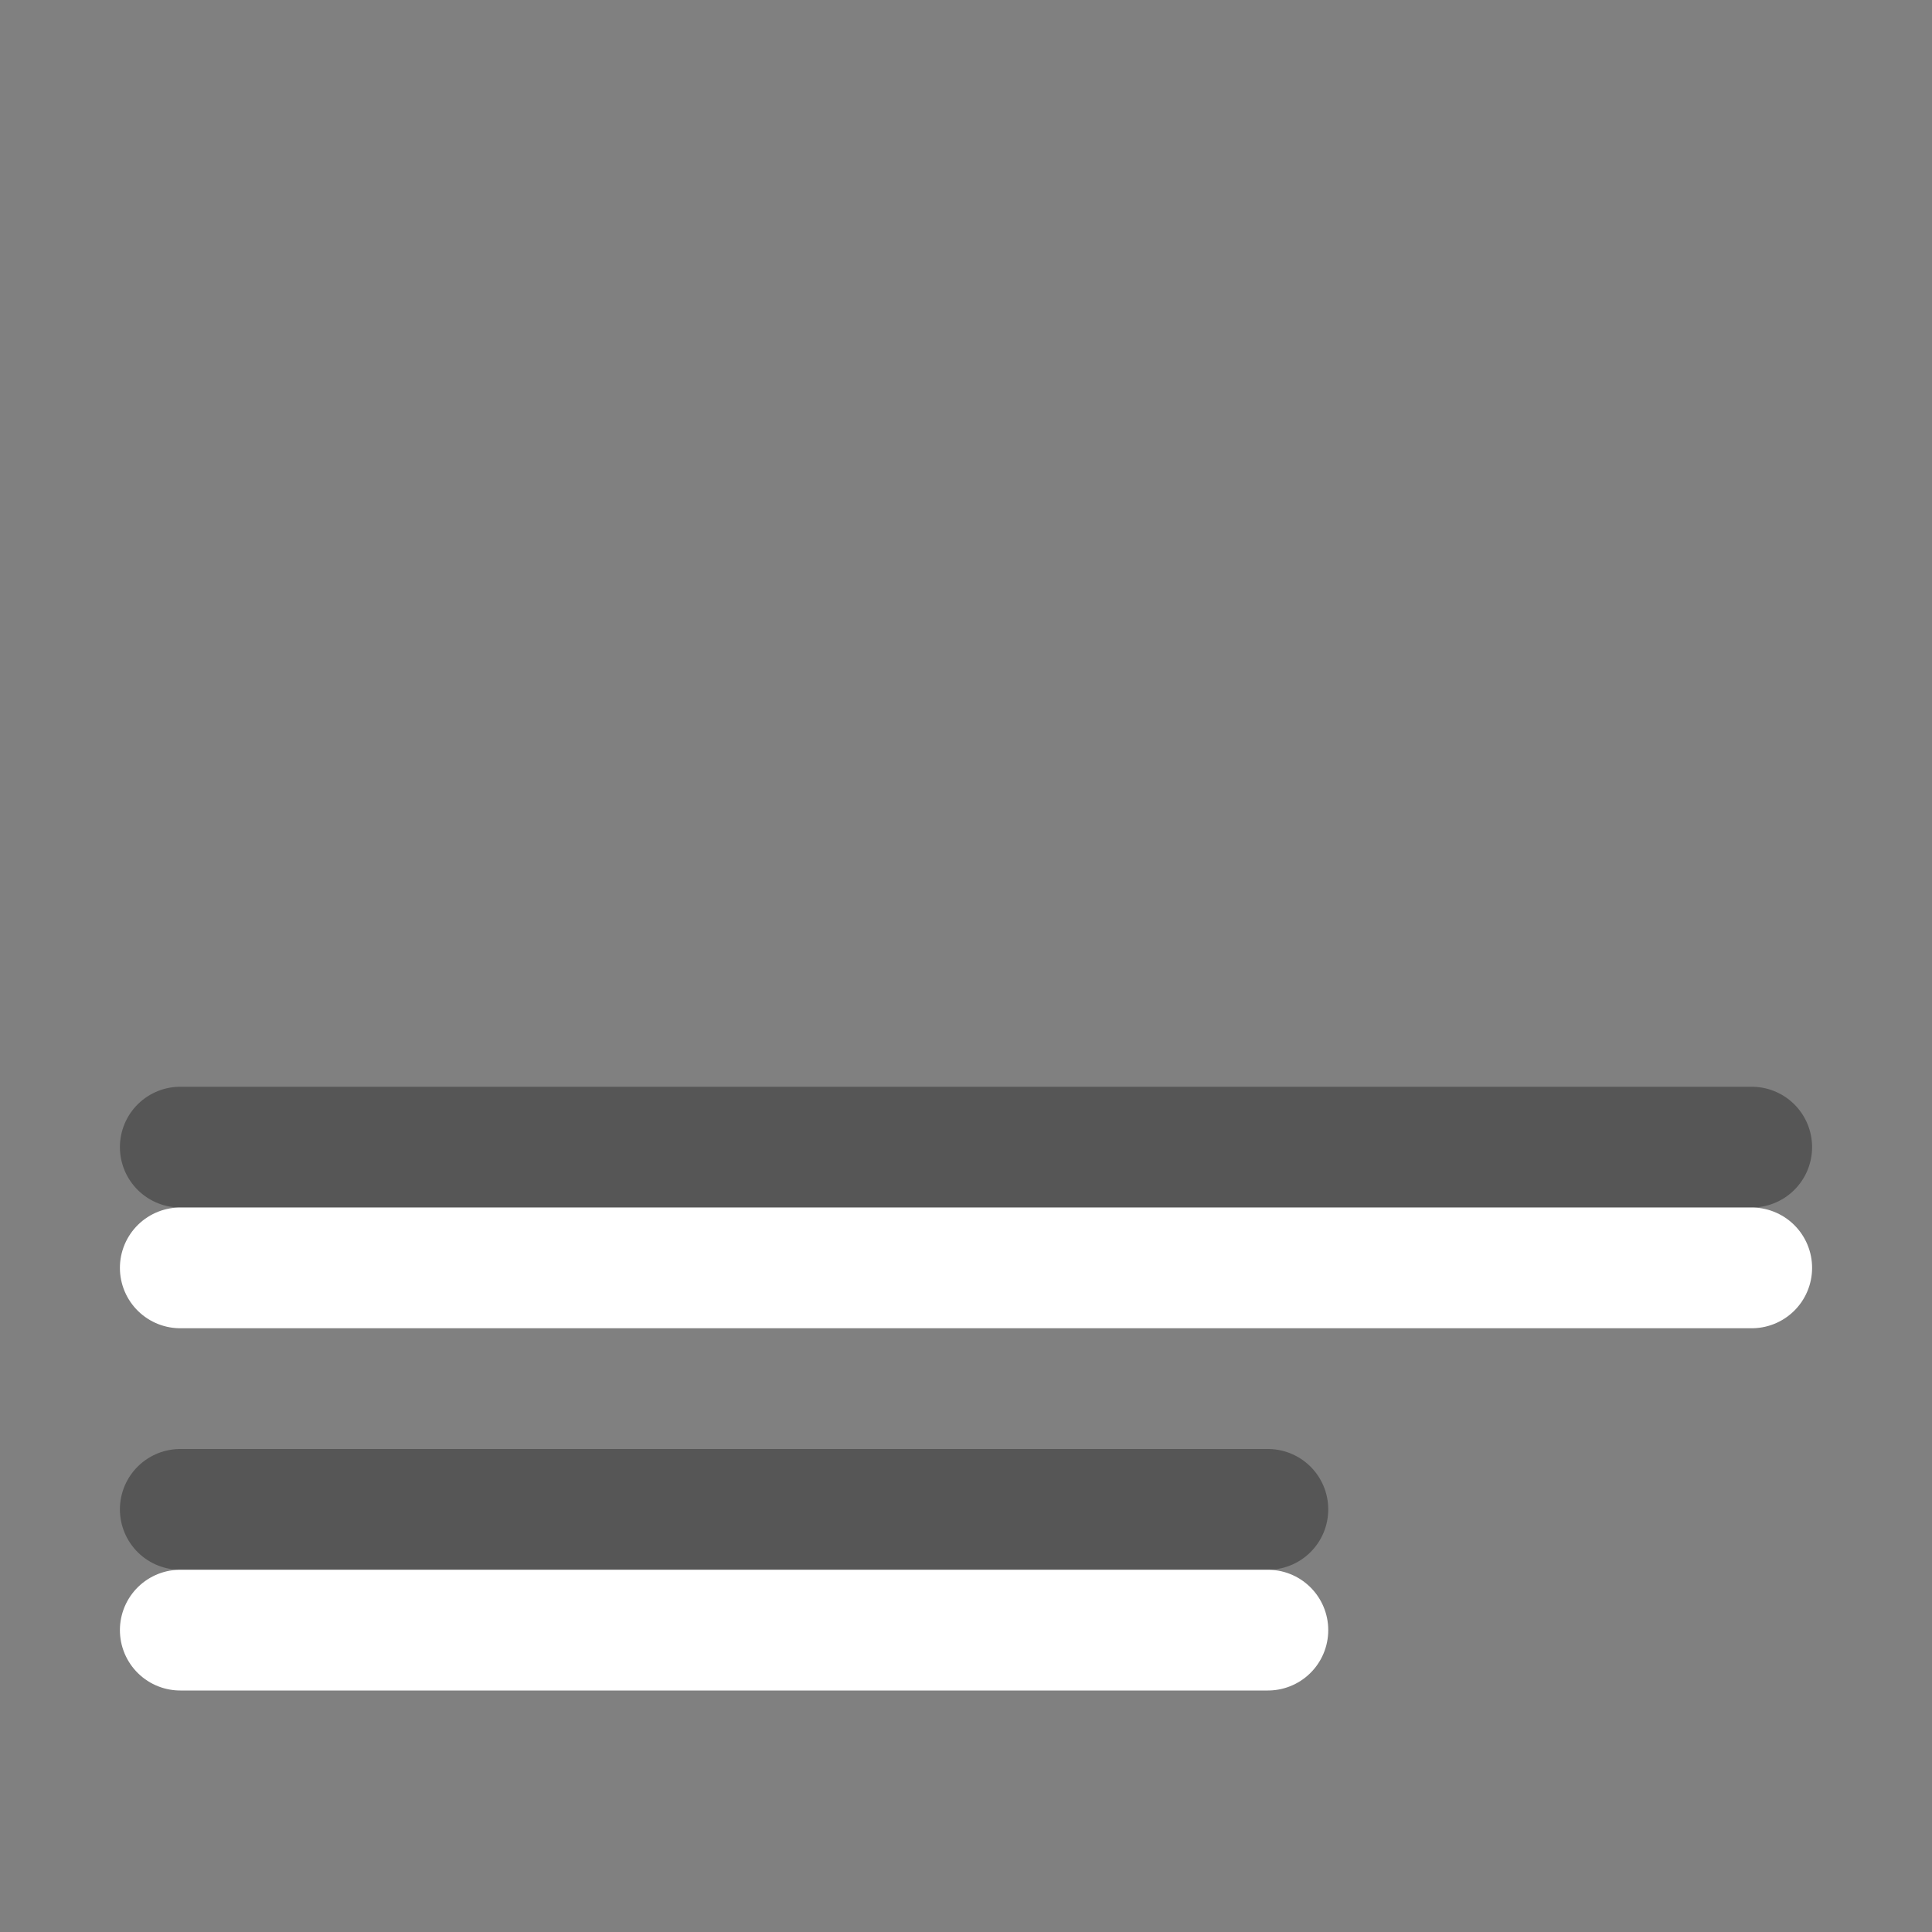
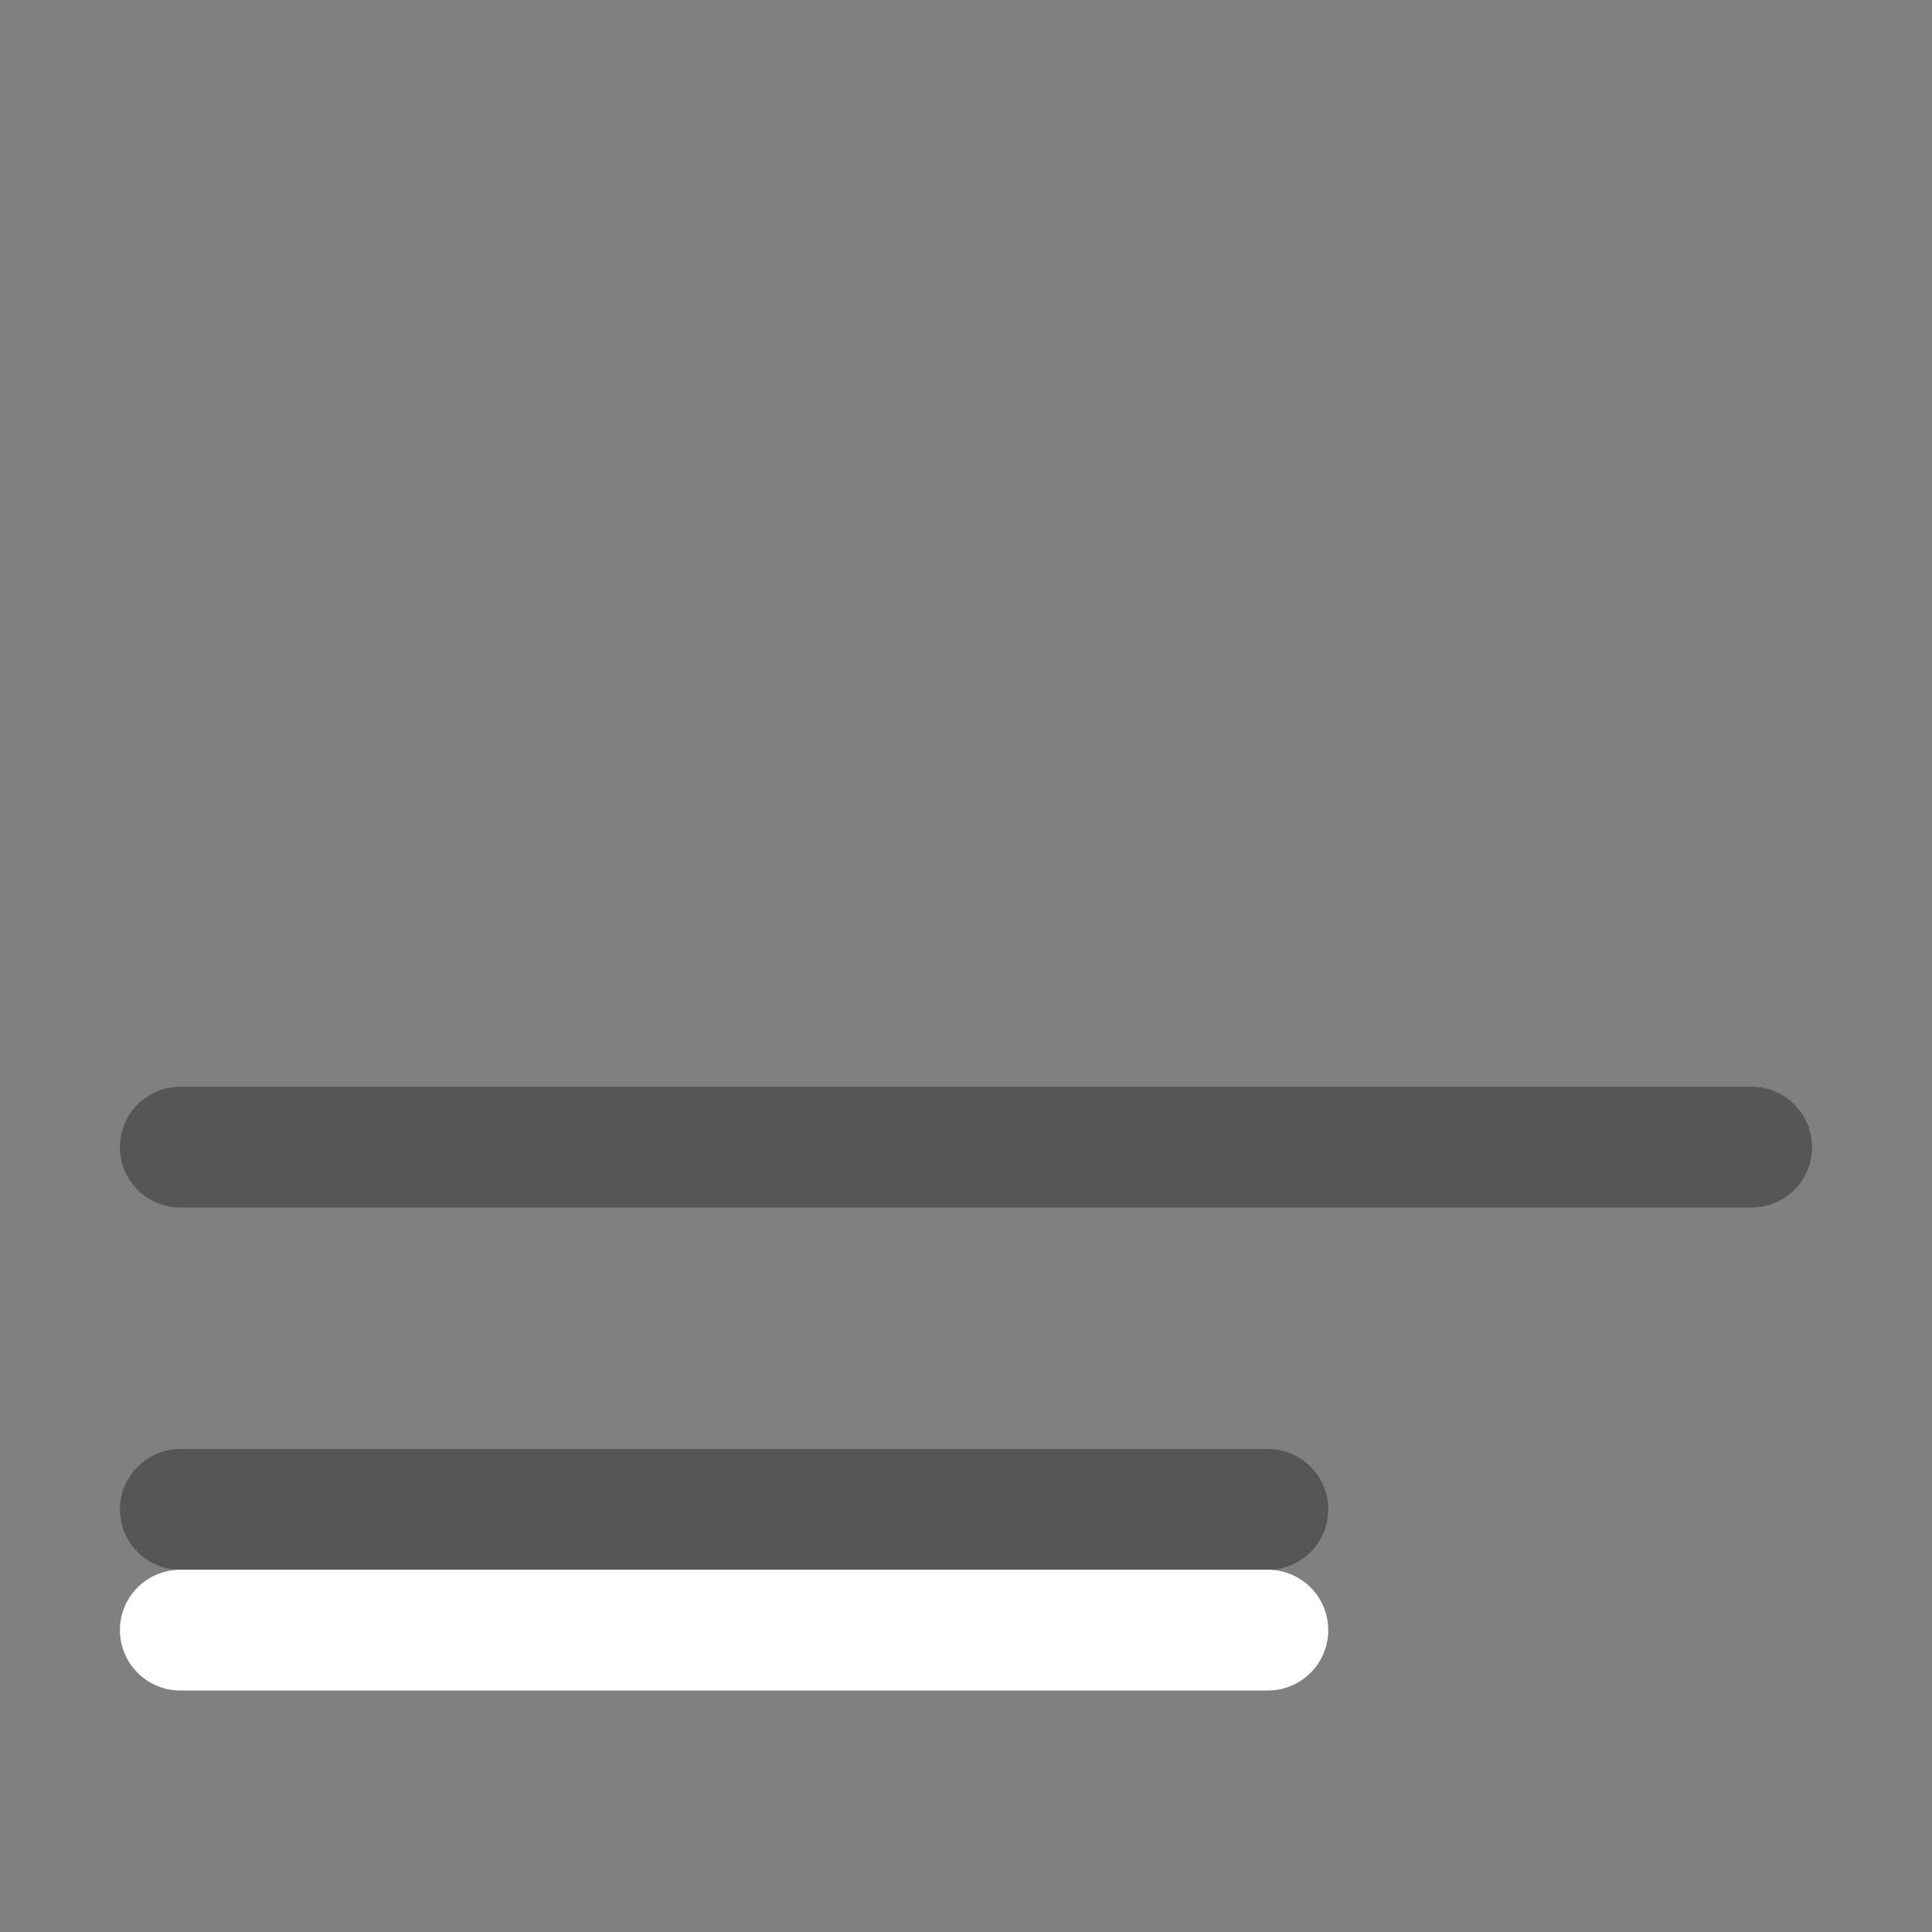
<svg xmlns="http://www.w3.org/2000/svg" height="16" width="16">
  <rect width="100%" height="100%" fill="#808080" stroke="none" />
  <g fill="none" stroke="#565656" stroke-linecap="round" stroke-linejoin="round" transform="translate(0 -6)">
    <path d="m1.493 15.5h13.014z" />
    <path d="m1.493 18.5h9.007z" />
    <g fill="none" stroke="#fff" transform="translate(0 1)">
-       <path d="m1.493 15.5h13.014z" />
      <path d="m1.493 18.5h9.007z" />
    </g>
  </g>
</svg>